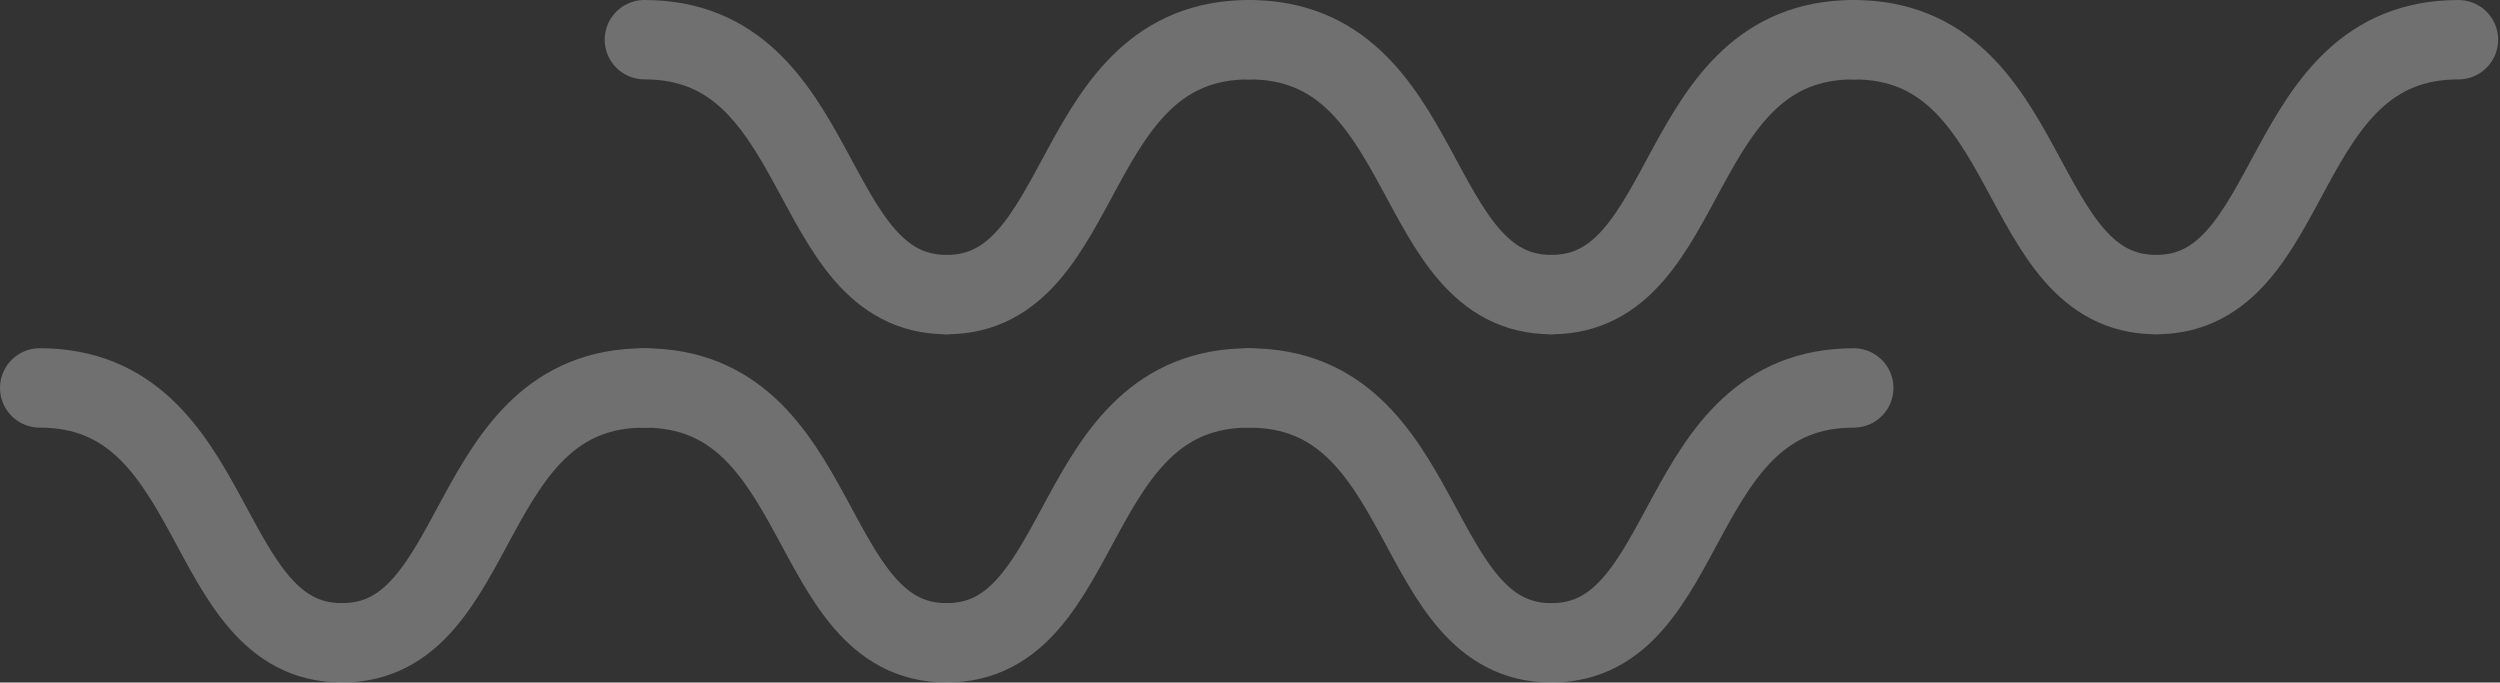
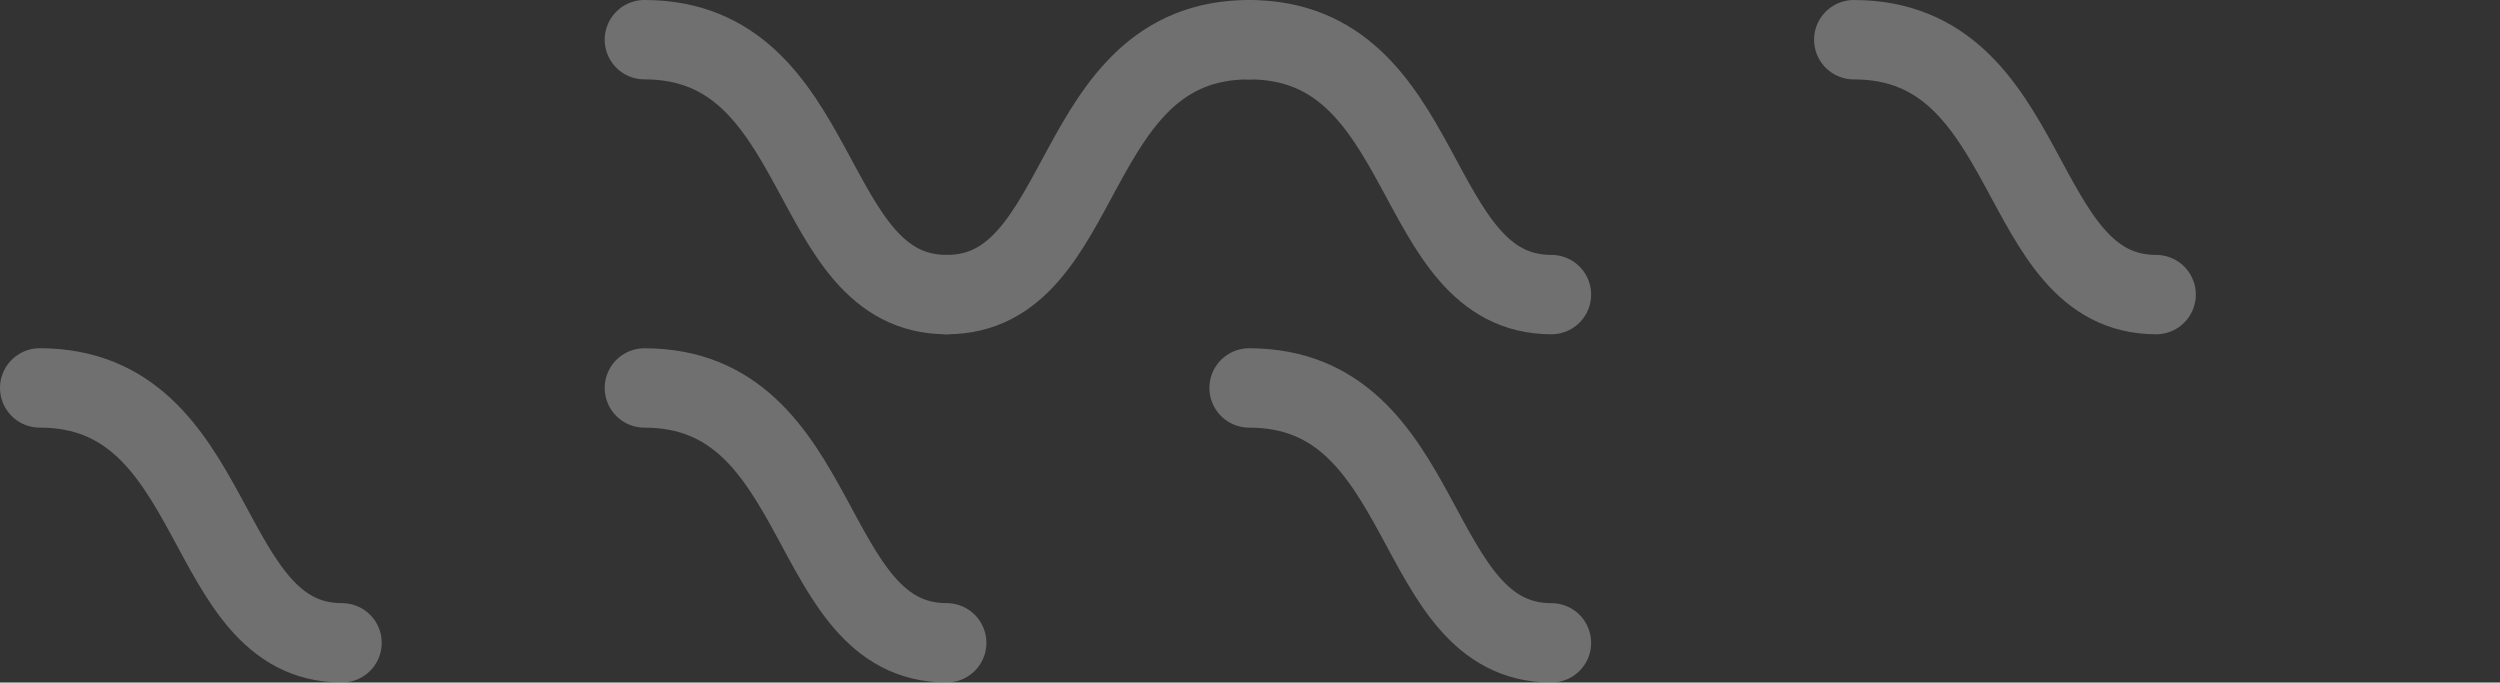
<svg xmlns="http://www.w3.org/2000/svg" width="315" height="86" viewBox="0 0 315 86" fill="none">
  <rect x="0" y="0" width="315" height="86" fill="#333333" stroke="none" />
  <g opacity="0.3">
    <path d="M43.096 80.996C24.986 80.996 28.108 48.878 5 48.878" stroke="white" stroke-width="10" stroke-miterlimit="10" stroke-linecap="round" stroke-linejoin="round" />
    <path d="M119.285 80.995C101.181 80.995 104.297 48.88 81.192 48.883" stroke="white" stroke-width="10" stroke-miterlimit="10" stroke-linecap="round" stroke-linejoin="round" />
-     <path d="M43.096 80.995C61.208 80.995 58.084 48.883 81.192 48.883" stroke="white" stroke-width="10" stroke-miterlimit="10" stroke-linecap="round" stroke-linejoin="round" />
    <path d="M195.482 80.999C177.367 80.996 180.489 48.881 157.384 48.881" stroke="white" stroke-width="10" stroke-miterlimit="10" stroke-linecap="round" stroke-linejoin="round" />
-     <path d="M119.285 80.996C137.395 80.996 134.279 48.878 157.384 48.881" stroke="white" stroke-width="10" stroke-miterlimit="10" stroke-linecap="round" stroke-linejoin="round" />
-     <path d="M195.482 80.999C213.587 80.996 210.465 48.878 233.575 48.881" stroke="white" stroke-width="10" stroke-miterlimit="10" stroke-linecap="round" stroke-linejoin="round" />
  </g>
  <g opacity="0.3">
    <path d="M119.29 37.118C101.18 37.118 104.302 5 81.192 5" stroke="white" stroke-width="10" stroke-miterlimit="10" stroke-linecap="round" stroke-linejoin="round" />
    <path d="M195.482 37.118C177.372 37.118 180.493 5.003 157.388 5.003" stroke="white" stroke-width="10" stroke-miterlimit="10" stroke-linecap="round" stroke-linejoin="round" />
    <path d="M119.29 37.118C137.4 37.118 134.278 5.003 157.389 5.003" stroke="white" stroke-width="10" stroke-miterlimit="10" stroke-linecap="round" stroke-linejoin="round" />
    <path d="M271.674 37.118C253.559 37.115 256.68 5.003 233.575 5.003" stroke="white" stroke-width="10" stroke-miterlimit="10" stroke-linecap="round" stroke-linejoin="round" />
-     <path d="M195.482 37.118C213.586 37.115 210.47 5 233.575 5.003" stroke="white" stroke-width="10" stroke-miterlimit="10" stroke-linecap="round" stroke-linejoin="round" />
-     <path d="M271.674 37.118C289.783 37.118 286.657 5 309.767 5.003" stroke="white" stroke-width="10" stroke-miterlimit="10" stroke-linecap="round" stroke-linejoin="round" />
  </g>
</svg>